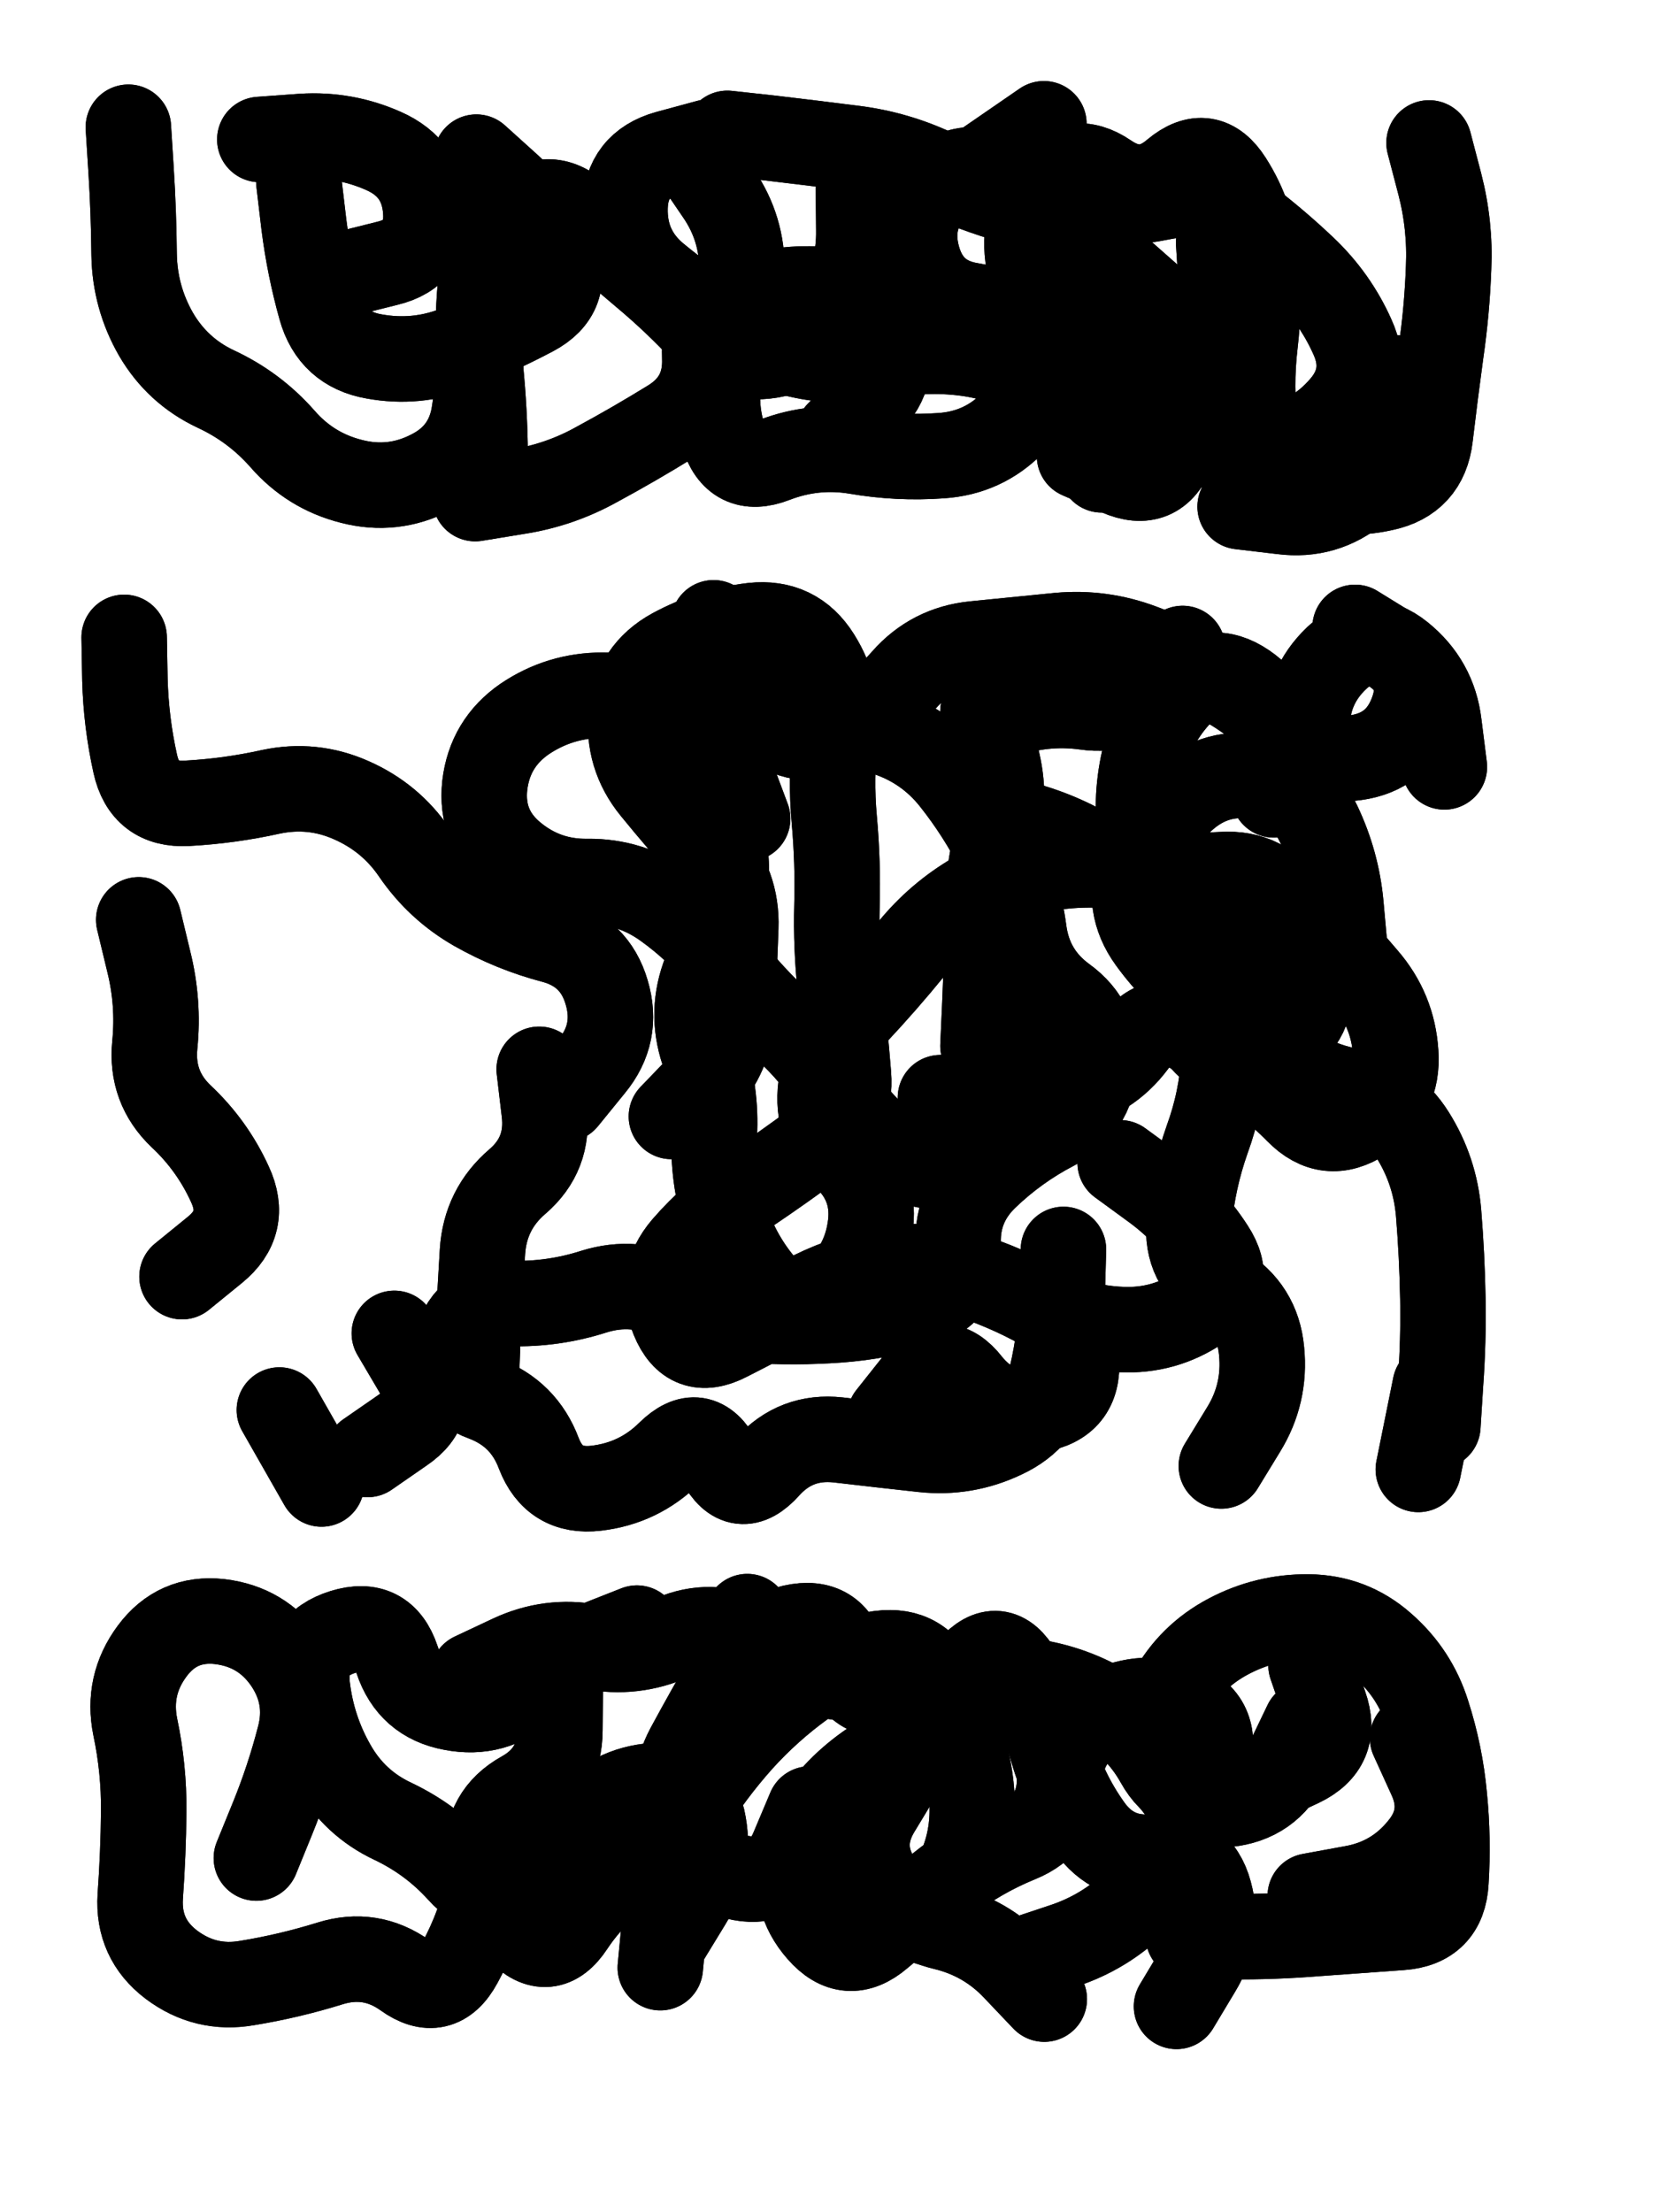
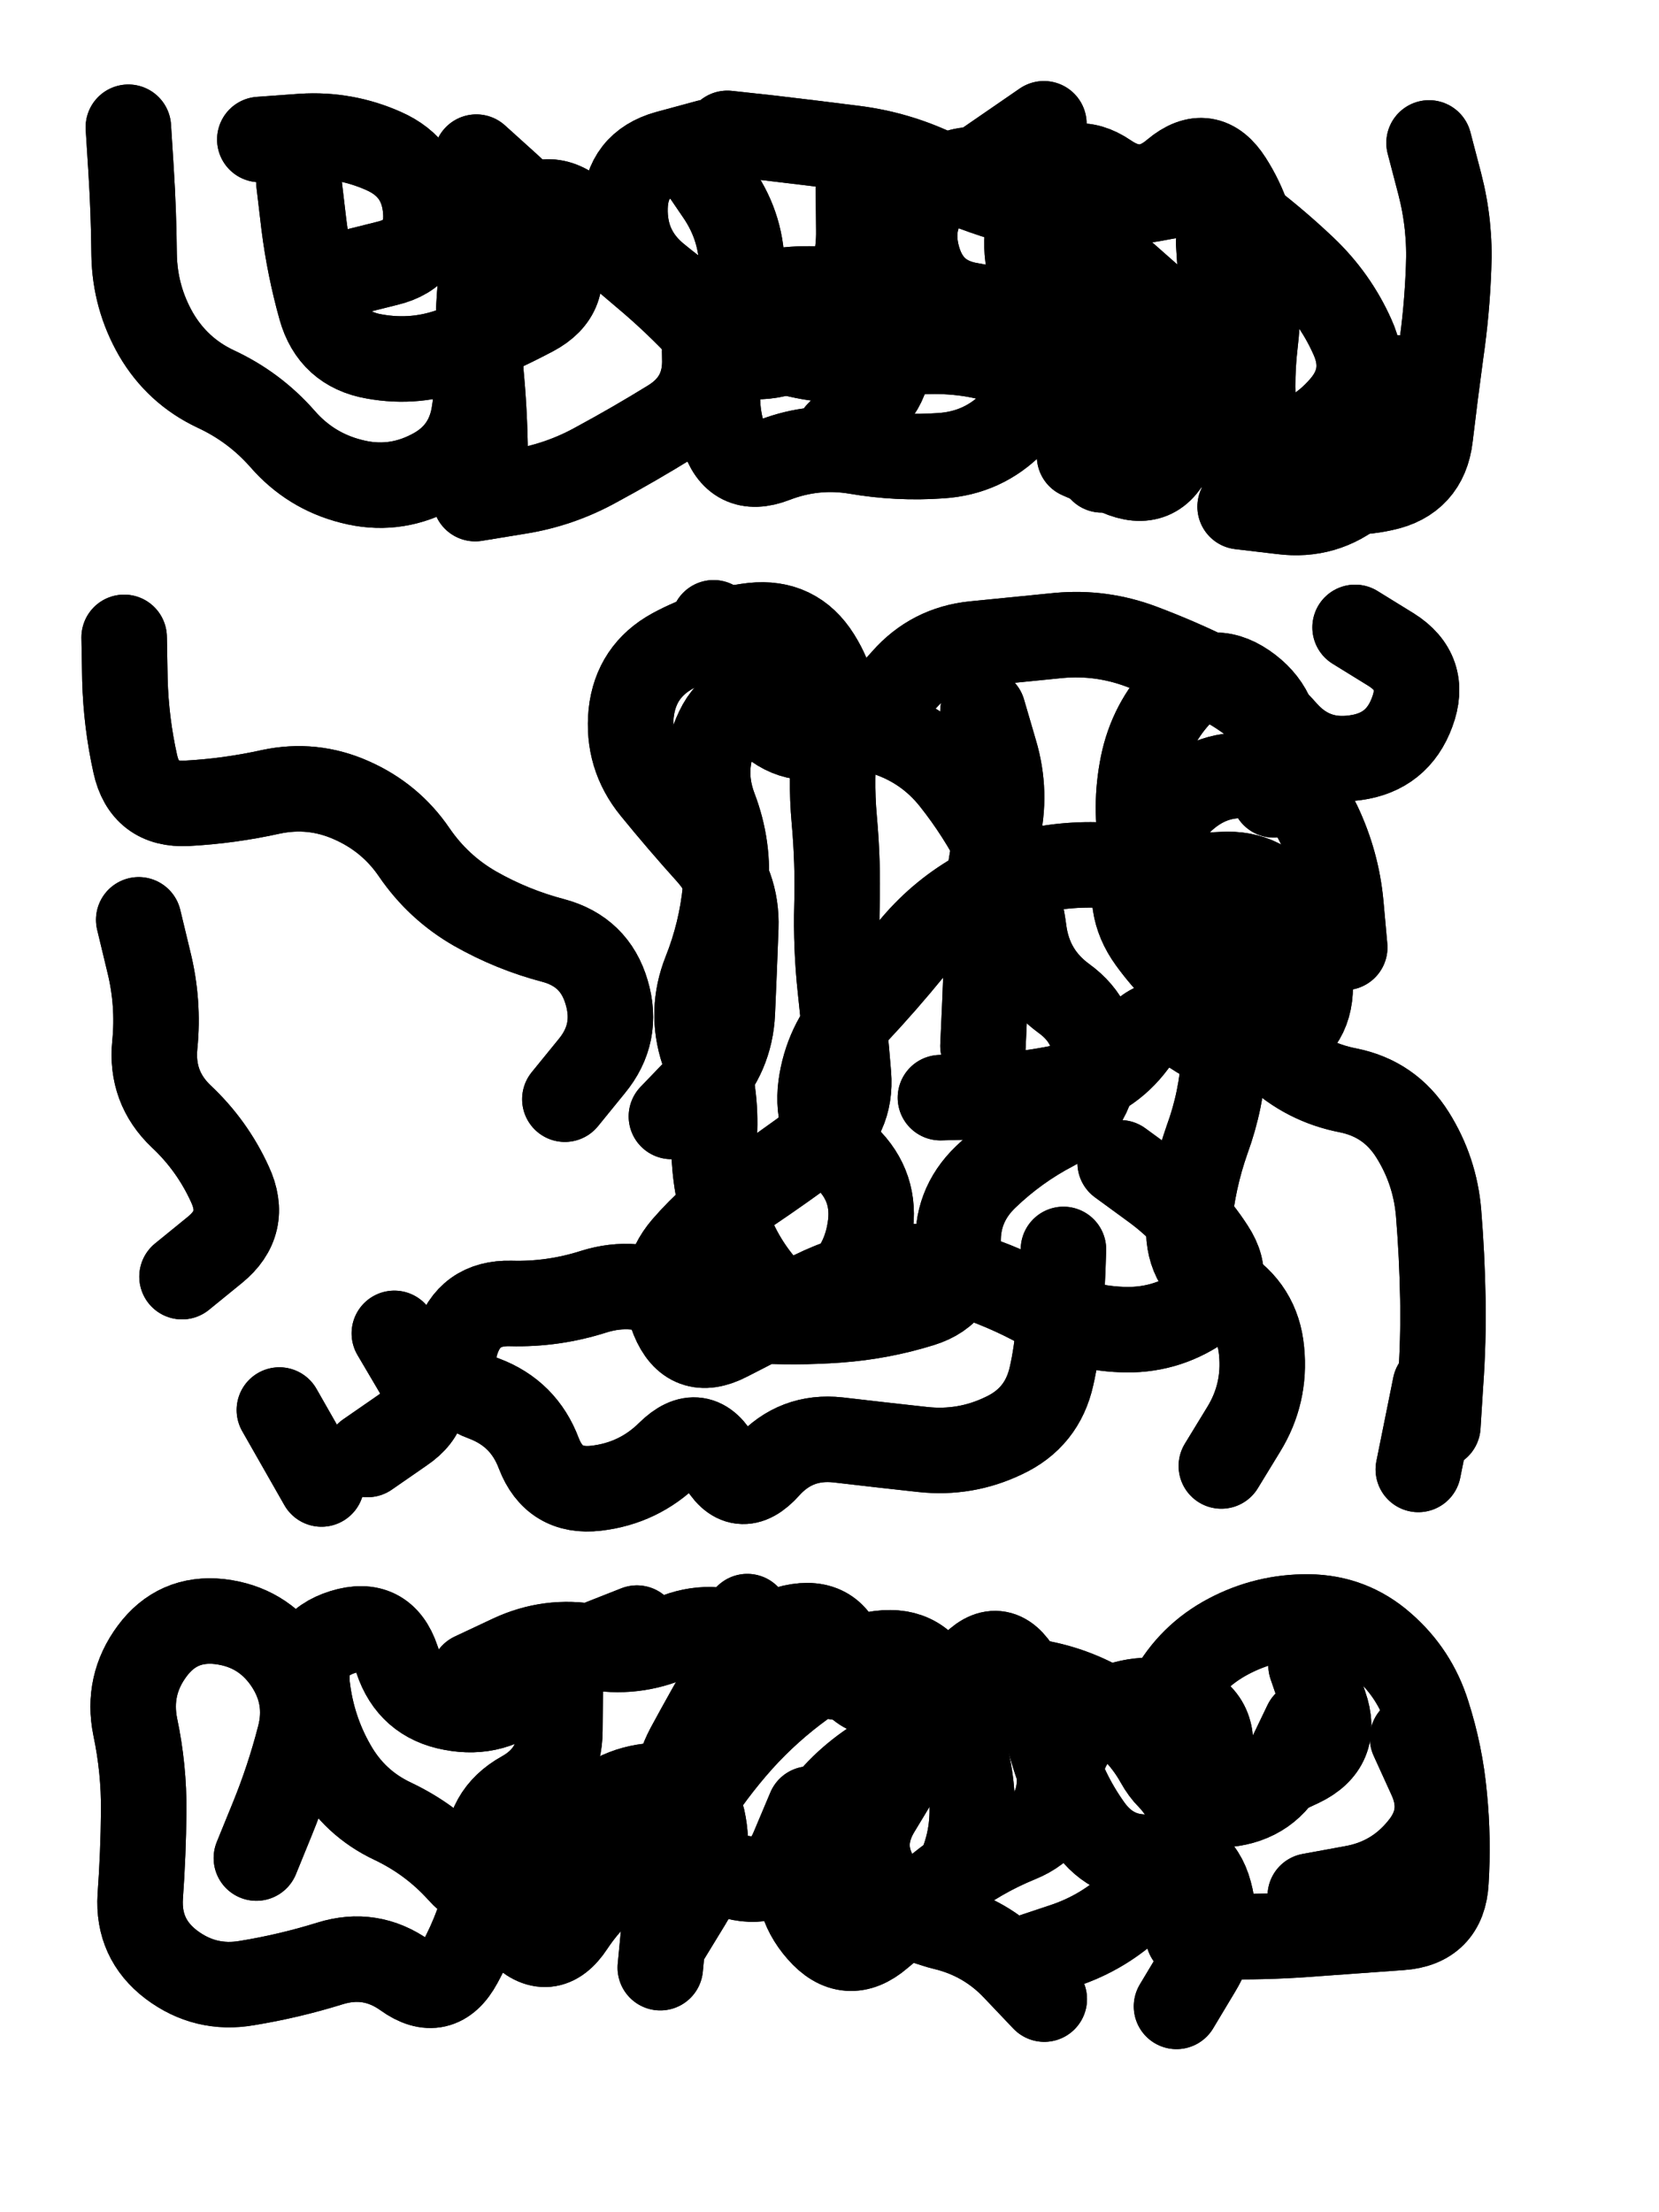
<svg xmlns="http://www.w3.org/2000/svg" viewBox="0 0 4329 5772">
  <title>Infinite Scribble #2203</title>
  <defs>
    <filter id="piece_2203_3_4_filter" x="-100" y="-100" width="4529" height="5972" filterUnits="userSpaceOnUse">
      <feGaussianBlur in="SourceGraphic" result="lineShape_1" stdDeviation="11150e-3" />
      <feColorMatrix in="lineShape_1" result="lineShape" type="matrix" values="1 0 0 0 0  0 1 0 0 0  0 0 1 0 0  0 0 0 13380e-3 -6690e-3" />
      <feGaussianBlur in="lineShape" result="shrank_blurred" stdDeviation="15575e-3" />
      <feColorMatrix in="shrank_blurred" result="shrank" type="matrix" values="1 0 0 0 0 0 1 0 0 0 0 0 1 0 0 0 0 0 15035e-3 -10035e-3" />
      <feColorMatrix in="lineShape" result="border_filled" type="matrix" values="0.6 0 0 0 -0.4  0 0.6 0 0 -0.4  0 0 0.6 0 -0.4  0 0 0 1 0" />
      <feComposite in="border_filled" in2="shrank" result="border" operator="out" />
      <feOffset in="lineShape" result="shapes_linestyle_bottom3" dx="-53520e-3" dy="-53520e-3" />
      <feOffset in="lineShape" result="shapes_linestyle_bottom2" dx="-35680e-3" dy="-35680e-3" />
      <feOffset in="lineShape" result="shapes_linestyle_bottom1" dx="-17840e-3" dy="-17840e-3" />
      <feMerge result="shapes_linestyle_bottom">
        <feMergeNode in="shapes_linestyle_bottom3" />
        <feMergeNode in="shapes_linestyle_bottom2" />
        <feMergeNode in="shapes_linestyle_bottom1" />
      </feMerge>
      <feGaussianBlur in="shapes_linestyle_bottom" result="shapes_linestyle_bottomcontent_blurred" stdDeviation="15575e-3" />
      <feColorMatrix in="shapes_linestyle_bottomcontent_blurred" result="shapes_linestyle_bottomcontent" type="matrix" values="1 0 0 0 0 0 1 0 0 0 0 0 1 0 0 0 0 0 15035e-3 -10035e-3" />
      <feColorMatrix in="shapes_linestyle_bottomcontent" result="shapes_linestyle_bottomdark" type="matrix" values="0.6 0 0 0 -0.1  0 0.6 0 0 -0.1  0 0 0.6 0 -0.1  0 0 0 1 0" />
      <feColorMatrix in="shapes_linestyle_bottom" result="shapes_linestyle_bottomborderblack" type="matrix" values="0.6 0 0 0 -0.4  0 0.6 0 0 -0.4  0 0 0.6 0 -0.4  0 0 0 1 0" />
      <feGaussianBlur in="lineShape" result="shapes_linestyle_frontshrank_blurred" stdDeviation="15575e-3" />
      <feColorMatrix in="shapes_linestyle_frontshrank_blurred" result="shapes_linestyle_frontshrank" type="matrix" values="1 0 0 0 0 0 1 0 0 0 0 0 1 0 0 0 0 0 15035e-3 -10035e-3" />
      <feMerge result="shapes_linestyle">
        <feMergeNode in="shapes_linestyle_bottomborderblack" />
        <feMergeNode in="shapes_linestyle_bottomdark" />
        <feMergeNode in="shapes_linestyle_frontshrank" />
      </feMerge>
      <feComposite in="shapes_linestyle" in2="shrank" result="shapes_linestyle_cropped" operator="over" />
      <feComposite in="border" in2="shapes_linestyle_cropped" result="shapes" operator="over" />
    </filter>
    <filter id="piece_2203_3_4_shadow" x="-100" y="-100" width="4529" height="5972" filterUnits="userSpaceOnUse">
      <feColorMatrix in="SourceGraphic" result="result_blackened" type="matrix" values="0 0 0 0 0  0 0 0 0 0  0 0 0 0 0  0 0 0 0.8 0" />
      <feGaussianBlur in="result_blackened" result="result_blurred" stdDeviation="66900e-3" />
      <feComposite in="SourceGraphic" in2="result_blurred" result="result" operator="over" />
    </filter>
    <filter id="piece_2203_3_4_overall" x="-100" y="-100" width="4529" height="5972" filterUnits="userSpaceOnUse">
      <feTurbulence result="background_texture_bumps" type="fractalNoise" baseFrequency="47e-3" numOctaves="3" />
      <feDiffuseLighting in="background_texture_bumps" result="background_texture" surfaceScale="1" diffuseConstant="2" lighting-color="#aaa">
        <feDistantLight azimuth="225" elevation="20" />
      </feDiffuseLighting>
      <feColorMatrix in="background_texture" result="background_texturelightened" type="matrix" values="0.6 0 0 0 0.8  0 0.6 0 0 0.8  0 0 0.6 0 0.8  0 0 0 1 0" />
      <feColorMatrix in="SourceGraphic" result="background_darkened" type="matrix" values="2 0 0 0 -1  0 2 0 0 -1  0 0 2 0 -1  0 0 0 1 0" />
      <feMorphology in="background_darkened" result="background_glow_1_thicken" operator="dilate" radius="168800e-3" />
      <feColorMatrix in="background_glow_1_thicken" result="background_glow_1_thicken_colored" type="matrix" values="1.5 0 0 0 -0.2  0 1.5 0 0 -0.2  0 0 1.5 0 -0.2  0 0 0 0.4 0" />
      <feGaussianBlur in="background_glow_1_thicken_colored" result="background_glow_1" stdDeviation="316500e-3" />
      <feMorphology in="background_darkened" result="background_glow_2_thicken" operator="dilate" radius="31650e-3" />
      <feColorMatrix in="background_glow_2_thicken" result="background_glow_2_thicken_colored" type="matrix" values="0 0 0 0 0  0 0 0 0 0  0 0 0 0 0  0 0 0 0.5 0" />
      <feGaussianBlur in="background_glow_2_thicken_colored" result="background_glow_2" stdDeviation="63300e-3" />
      <feComposite in="background_glow_1" in2="background_glow_2" result="background_glow" operator="out" />
      <feBlend in="background_glow" in2="background_texturelightened" result="background" mode="darken" />
    </filter>
    <clipPath id="piece_2203_3_4_clip">
      <rect x="0" y="0" width="4329" height="5772" />
    </clipPath>
    <g id="layer_4" filter="url(#piece_2203_3_4_filter)" stroke-width="223" stroke-linecap="round" fill="none">
      <path d="M 3287 740 Q 3287 740 3294 851 Q 3301 962 3231 1048 Q 3162 1135 3052 1149 Q 2942 1163 2847 1106 Q 2752 1049 2642 1031 Q 2532 1014 2423 1036 Q 2314 1058 2205 1036 Q 2096 1014 2001 957 Q 1906 900 1820 829 Q 1735 759 1738 648 Q 1741 537 1848 507 L 1955 478 M 3749 1093 Q 3749 1093 3742 1204 Q 3735 1315 3649 1385 Q 3564 1456 3453 1442 L 3343 1429 M 2648 556 L 2831 430 M 1361 1070 Q 1361 1070 1345 1180 Q 1330 1290 1231 1340 Q 1132 1391 1024 1363 Q 917 1336 844 1252 Q 771 1169 670 1122 Q 570 1075 514 979 Q 459 883 457 772 Q 456 661 449 550 L 442 439 M 1010 821 Q 1010 821 1118 794 Q 1226 768 1218 657 Q 1210 546 1108 501 Q 1007 456 896 463 L 785 471" stroke="hsl(276,100%,63%)" />
-       <path d="M 2882 3367 Q 2882 3367 2879 3478 Q 2876 3589 2851 3697 Q 2827 3806 2726 3853 Q 2626 3901 2515 3889 Q 2405 3877 2294 3864 Q 2184 3852 2110 3934 Q 2036 4017 1984 3919 Q 1932 3821 1853 3899 Q 1774 3977 1663 3990 Q 1553 4003 1513 3899 Q 1474 3795 1370 3756 Q 1266 3718 1297 3611 Q 1329 3505 1440 3508 Q 1551 3511 1657 3477 Q 1763 3444 1862 3494 Q 1961 3545 2072 3552 Q 2183 3559 2294 3551 Q 2405 3543 2511 3510 Q 2617 3477 2608 3366 Q 2599 3255 2679 3178 Q 2759 3101 2857 3050 Q 2956 2999 2964 2888 Q 2973 2777 2883 2712 Q 2794 2647 2779 2537 Q 2765 2427 2714 2328 Q 2664 2229 2595 2142 Q 2526 2055 2420 2020 Q 2315 1985 2211 1945 Q 2107 1906 2038 1819 L 1969 1732 M 1581 2975 Q 1581 2975 1651 2889 Q 1722 2803 1690 2696 Q 1659 2590 1551 2561 Q 1444 2533 1347 2478 Q 1251 2423 1188 2331 Q 1126 2240 1024 2195 Q 923 2150 814 2173 Q 706 2197 595 2203 Q 484 2209 460 2100 Q 436 1992 433 1881 L 431 1770 M 836 3786 L 946 3979 M 3294 3932 Q 3294 3932 3352 3837 Q 3410 3743 3399 3632 Q 3389 3522 3294 3464 Q 3200 3406 3210 3295 Q 3220 3185 3257 3080 Q 3295 2976 3301 2865 Q 3307 2754 3306 2643 Q 3306 2532 3207 2481 Q 3109 2430 3088 2321 Q 3067 2212 3089 2103 Q 3111 1994 3188 1914 Q 3265 1834 3356 1896 Q 3448 1959 3439 2070 L 3431 2181 M 3852 3723 L 3808 3941 M 582 3438 Q 582 3438 668 3368 Q 754 3298 707 3197 Q 661 3096 580 3020 Q 500 2944 511 2833 Q 522 2723 495 2615 L 469 2507" stroke="hsl(242,100%,61%)" />
+       <path d="M 2882 3367 Q 2876 3589 2851 3697 Q 2827 3806 2726 3853 Q 2626 3901 2515 3889 Q 2405 3877 2294 3864 Q 2184 3852 2110 3934 Q 2036 4017 1984 3919 Q 1932 3821 1853 3899 Q 1774 3977 1663 3990 Q 1553 4003 1513 3899 Q 1474 3795 1370 3756 Q 1266 3718 1297 3611 Q 1329 3505 1440 3508 Q 1551 3511 1657 3477 Q 1763 3444 1862 3494 Q 1961 3545 2072 3552 Q 2183 3559 2294 3551 Q 2405 3543 2511 3510 Q 2617 3477 2608 3366 Q 2599 3255 2679 3178 Q 2759 3101 2857 3050 Q 2956 2999 2964 2888 Q 2973 2777 2883 2712 Q 2794 2647 2779 2537 Q 2765 2427 2714 2328 Q 2664 2229 2595 2142 Q 2526 2055 2420 2020 Q 2315 1985 2211 1945 Q 2107 1906 2038 1819 L 1969 1732 M 1581 2975 Q 1581 2975 1651 2889 Q 1722 2803 1690 2696 Q 1659 2590 1551 2561 Q 1444 2533 1347 2478 Q 1251 2423 1188 2331 Q 1126 2240 1024 2195 Q 923 2150 814 2173 Q 706 2197 595 2203 Q 484 2209 460 2100 Q 436 1992 433 1881 L 431 1770 M 836 3786 L 946 3979 M 3294 3932 Q 3294 3932 3352 3837 Q 3410 3743 3399 3632 Q 3389 3522 3294 3464 Q 3200 3406 3210 3295 Q 3220 3185 3257 3080 Q 3295 2976 3301 2865 Q 3307 2754 3306 2643 Q 3306 2532 3207 2481 Q 3109 2430 3088 2321 Q 3067 2212 3089 2103 Q 3111 1994 3188 1914 Q 3265 1834 3356 1896 Q 3448 1959 3439 2070 L 3431 2181 M 3852 3723 L 3808 3941 M 582 3438 Q 582 3438 668 3368 Q 754 3298 707 3197 Q 661 3096 580 3020 Q 500 2944 511 2833 Q 522 2723 495 2615 L 469 2507" stroke="hsl(242,100%,61%)" />
      <path d="M 1404 4913 Q 1404 4913 1382 5022 Q 1360 5131 1307 5228 Q 1254 5326 1164 5261 Q 1074 5197 968 5230 Q 862 5263 752 5281 Q 643 5300 554 5233 Q 466 5166 473 5055 Q 481 4944 482 4833 Q 483 4722 460 4613 Q 438 4504 504 4415 Q 570 4326 680 4338 Q 791 4351 854 4442 Q 917 4534 888 4641 Q 860 4749 818 4852 L 776 4955 M 1851 5020 L 1830 5241 M 2027 4611 Q 2027 4611 2094 4523 Q 2162 4435 2062 4385 Q 1963 4336 1861 4380 Q 1760 4425 1651 4404 Q 1542 4384 1441 4431 L 1341 4478 M 3177 5342 Q 3177 5342 3234 5247 Q 3292 5152 3263 5045 Q 3234 4938 3123 4951 Q 3013 4964 2949 4873 Q 2885 4783 2854 4676 Q 2824 4569 2768 4473 Q 2713 4377 2639 4460 Q 2566 4543 2510 4639 Q 2455 4735 2397 4830 Q 2340 4925 2401 5017 Q 2463 5110 2571 5136 Q 2679 5162 2755 5242 L 2832 5323" stroke="hsl(202,100%,50%)" />
    </g>
    <g id="layer_3" filter="url(#piece_2203_3_4_filter)" stroke-width="223" stroke-linecap="round" fill="none">
      <path d="M 1350 517 Q 1350 517 1432 591 Q 1515 666 1555 769 Q 1596 873 1498 925 Q 1400 977 1296 1017 Q 1193 1057 1083 1037 Q 974 1018 944 911 Q 914 804 900 693 L 887 583 M 2924 1297 Q 2924 1297 3025 1341 Q 3127 1386 3167 1282 Q 3207 1179 3200 1068 Q 3193 957 3109 884 Q 3026 811 2943 737 Q 2861 663 2754 633 Q 2647 603 2546 555 Q 2446 508 2336 494 Q 2226 480 2115 467 L 2005 455 M 2295 1238 Q 2295 1238 2373 1159 Q 2452 1081 2411 977 Q 2371 874 2260 863 Q 2150 853 2045 890 Q 1941 928 1946 1039 Q 1951 1150 1856 1208 Q 1762 1266 1664 1319 Q 1567 1373 1457 1390 L 1347 1408" stroke="hsl(253,100%,70%)" />
      <path d="M 3030 3141 Q 3030 3141 3119 3206 Q 3209 3272 3269 3365 Q 3330 3458 3237 3519 Q 3145 3581 3034 3576 Q 2923 3572 2826 3518 Q 2729 3464 2623 3431 Q 2517 3399 2408 3421 Q 2299 3443 2201 3496 Q 2104 3550 2005 3600 Q 1906 3651 1864 3548 Q 1822 3445 1894 3361 Q 1967 3277 2059 3215 Q 2151 3153 2240 3087 Q 2330 3022 2321 2911 Q 2312 2800 2300 2689 Q 2288 2579 2291 2468 Q 2294 2357 2284 2246 Q 2274 2136 2287 2025 Q 2300 1915 2241 1821 Q 2182 1727 2071 1739 Q 1961 1752 1863 1805 Q 1766 1858 1754 1968 Q 1743 2079 1813 2165 Q 1883 2251 1957 2333 Q 2031 2416 2027 2527 Q 2023 2638 2018 2749 Q 2013 2860 1936 2940 L 1859 3020 M 2672 1963 Q 2672 1963 2703 2069 Q 2735 2176 2709 2284 Q 2683 2392 2682 2503 Q 2682 2614 2677 2725 L 2672 2836 M 3859 3828 Q 3859 3828 3866 3717 Q 3874 3606 3872 3495 Q 3870 3384 3861 3273 Q 3852 3162 3793 3068 Q 3734 2974 3625 2952 Q 3516 2931 3435 2855 Q 3355 2779 3264 2714 Q 3174 2650 3109 2560 Q 3044 2470 3080 2365 Q 3116 2260 3199 2187 Q 3283 2114 3392 2135 Q 3501 2157 3548 2257 Q 3596 2358 3606 2468 L 3616 2579 M 1136 3586 Q 1136 3586 1192 3681 Q 1249 3777 1157 3839 L 1066 3902" stroke="hsl(214,100%,62%)" />
      <path d="M 1846 5166 Q 1846 5166 1904 5071 Q 1962 4977 1943 4867 Q 1925 4758 1814 4766 Q 1703 4774 1633 4860 Q 1564 4947 1472 5009 Q 1381 5072 1307 4989 Q 1233 4907 1132 4859 Q 1032 4812 977 4715 Q 922 4619 909 4508 Q 896 4398 1002 4365 Q 1108 4332 1143 4437 Q 1178 4543 1287 4563 Q 1396 4584 1479 4510 Q 1562 4437 1665 4396 L 1769 4355 M 3528 4452 Q 3528 4452 3564 4557 Q 3601 4662 3501 4710 Q 3401 4759 3292 4780 Q 3183 4801 3129 4704 Q 3075 4607 2977 4554 Q 2880 4501 2769 4491 Q 2658 4482 2547 4486 Q 2436 4490 2325 4486 Q 2214 4482 2135 4403 L 2057 4325" stroke="hsl(168,100%,52%)" />
    </g>
    <g id="layer_2" filter="url(#piece_2203_3_4_filter)" stroke-width="223" stroke-linecap="round" fill="none">
      <path d="M 2347 595 Q 2347 595 2348 706 Q 2350 817 2294 913 Q 2239 1009 2130 1032 Q 2022 1056 1946 974 Q 1871 893 1786 822 Q 1701 751 1621 674 Q 1542 597 1457 668 Q 1372 739 1361 849 Q 1350 960 1361 1070 Q 1372 1181 1373 1292 L 1375 1403 M 2982 1333 Q 2982 1333 3041 1239 Q 3100 1145 3065 1039 Q 3031 934 2921 917 Q 2811 900 2791 790 Q 2772 681 2838 592 Q 2905 504 2996 566 Q 3088 629 3172 557 Q 3257 486 3316 579 Q 3376 673 3385 784 Q 3395 895 3382 1005 Q 3369 1116 3383 1226 Q 3398 1336 3503 1370 Q 3609 1405 3717 1381 Q 3826 1358 3839 1247 Q 3852 1137 3867 1027 Q 3883 917 3887 806 Q 3892 695 3864 587 L 3836 480" stroke="hsl(228,100%,74%)" />
-       <path d="M 1514 2897 Q 1514 2897 1527 3007 Q 1541 3118 1457 3190 Q 1373 3262 1366 3373 Q 1359 3484 1354 3595 L 1350 3706 M 2748 2859 Q 2748 2859 2738 2970 Q 2729 3081 2629 3129 Q 2529 3177 2439 3112 Q 2350 3047 2292 2952 Q 2234 2858 2151 2784 Q 2069 2710 2001 2622 Q 1933 2535 1842 2470 Q 1752 2406 1641 2407 Q 1530 2409 1445 2338 Q 1360 2267 1372 2156 Q 1385 2046 1476 1983 Q 1568 1921 1679 1921 Q 1790 1921 1885 1978 Q 1980 2035 2019 2139 L 2058 2243 M 3597 2575 Q 3597 2575 3669 2659 Q 3742 2743 3749 2854 Q 3757 2965 3664 3025 Q 3571 3086 3493 3006 Q 3416 2927 3317 2875 Q 3219 2824 3193 2716 Q 3167 2608 3119 2508 Q 3071 2408 2978 2347 Q 2885 2287 2778 2258 Q 2671 2229 2645 2121 Q 2620 2013 2724 1975 Q 2829 1937 2939 1952 Q 3049 1968 3121 1883 L 3193 1799 M 2909 3545 Q 2909 3545 2916 3656 Q 2923 3767 2813 3785 Q 2704 3804 2635 3717 Q 2567 3630 2498 3716 L 2429 3803 M 3876 2108 Q 3876 2108 3862 1997 Q 3849 1887 3762 1817 Q 3676 1748 3595 1824 Q 3515 1900 3518 2011 L 3522 2122" stroke="hsl(186,100%,62%)" />
      <path d="M 3793 4642 Q 3793 4642 3839 4743 Q 3886 4844 3815 4929 Q 3745 5015 3635 5034 L 3526 5054 M 1569 4511 Q 1569 4511 1568 4622 Q 1568 4733 1471 4787 Q 1374 4841 1379 4952 Q 1384 5063 1461 5143 Q 1538 5223 1599 5130 Q 1660 5038 1754 4979 Q 1848 4920 1906 4825 Q 1965 4731 2039 4648 Q 2113 4566 2203 4501 Q 2293 4436 2403 4421 Q 2513 4407 2554 4510 Q 2595 4613 2491 4652 Q 2387 4692 2307 4769 Q 2227 4846 2200 4954 Q 2173 5062 2246 5145 Q 2319 5229 2403 5157 Q 2488 5085 2575 5017 Q 2663 4949 2766 4907 Q 2869 4865 2872 4754 Q 2876 4643 2970 4584 Q 3064 4526 3172 4551 Q 3280 4577 3264 4687 Q 3249 4797 3198 4896 Q 3148 4995 3068 5072 Q 2988 5149 2882 5184 L 2777 5219" stroke="hsl(115,100%,61%)" />
    </g>
    <g id="layer_1" filter="url(#piece_2203_3_4_filter)" stroke-width="223" stroke-linecap="round" fill="none">
      <path d="M 3318 1297 Q 3318 1297 3427 1275 Q 3536 1254 3609 1170 Q 3682 1087 3636 986 Q 3591 885 3510 808 Q 3430 732 3341 666 Q 3252 600 3143 621 Q 3034 643 2923 641 Q 2812 639 2720 577 Q 2628 516 2550 594 Q 2472 673 2502 780 Q 2532 887 2642 904 Q 2752 922 2790 1026 Q 2828 1131 2750 1210 Q 2673 1289 2562 1296 Q 2451 1304 2341 1285 Q 2232 1267 2128 1307 Q 2025 1347 1993 1240 Q 1962 1134 2001 1030 Q 2041 926 2043 815 Q 2045 704 1982 612 L 1920 521" stroke="hsl(199,100%,77%)" />
      <path d="M 3643 1744 Q 3643 1744 3737 1802 Q 3831 1861 3792 1965 Q 3754 2069 3644 2084 Q 3534 2100 3460 2017 Q 3387 1934 3288 1883 Q 3189 1833 3085 1794 Q 2981 1755 2870 1765 Q 2760 1776 2649 1787 Q 2539 1798 2466 1881 Q 2393 1965 2292 2012 Q 2192 2060 2110 1985 Q 2028 1911 1980 2011 Q 1932 2111 1971 2215 Q 2011 2319 2000 2429 Q 1989 2540 1948 2643 Q 1907 2746 1942 2851 Q 1977 2957 1971 3068 Q 1966 3179 2000 3285 Q 2034 3391 2108 3473 Q 2182 3556 2271 3490 Q 2360 3424 2377 3314 Q 2395 3204 2315 3127 Q 2235 3051 2249 2941 Q 2264 2831 2339 2750 Q 2415 2669 2485 2583 Q 2555 2497 2651 2441 Q 2747 2385 2857 2370 Q 2967 2355 3076 2375 Q 3185 2396 3296 2389 Q 3407 2382 3466 2475 Q 3526 2569 3526 2680 Q 3526 2791 3421 2827 Q 3316 2864 3224 2802 Q 3132 2740 3066 2829 Q 3000 2918 2891 2941 Q 2783 2965 2672 2968 L 2561 2971" stroke="hsl(138,100%,70%)" />
      <path d="M 3515 4604 Q 3515 4604 3467 4704 Q 3419 4804 3308 4815 Q 3198 4827 3153 4725 Q 3108 4624 3161 4526 Q 3214 4429 3312 4377 Q 3410 4325 3521 4326 Q 3632 4327 3715 4400 Q 3799 4473 3832 4579 Q 3866 4685 3876 4795 Q 3887 4906 3880 5017 Q 3874 5128 3763 5136 Q 3652 5144 3541 5152 Q 3430 5161 3319 5160 L 3208 5159 M 2220 4827 Q 2220 4827 2177 4929 Q 2135 5032 2027 5004 Q 1920 4977 1885 4871 Q 1851 4766 1903 4668 Q 1956 4570 2012 4474 Q 2068 4378 2176 4353 Q 2285 4329 2311 4437 Q 2338 4545 2447 4526 Q 2557 4507 2600 4609 Q 2643 4712 2644 4823 Q 2646 4934 2588 5029 L 2531 5124" stroke="hsl(72,100%,68%)" />
    </g>
  </defs>
  <g filter="url(#piece_2203_3_4_overall)" clip-path="url(#piece_2203_3_4_clip)">
    <use href="#layer_4" />
    <use href="#layer_3" />
    <use href="#layer_2" />
    <use href="#layer_1" />
  </g>
  <g clip-path="url(#piece_2203_3_4_clip)">
    <use href="#layer_4" filter="url(#piece_2203_3_4_shadow)" />
    <use href="#layer_3" filter="url(#piece_2203_3_4_shadow)" />
    <use href="#layer_2" filter="url(#piece_2203_3_4_shadow)" />
    <use href="#layer_1" filter="url(#piece_2203_3_4_shadow)" />
  </g>
</svg>